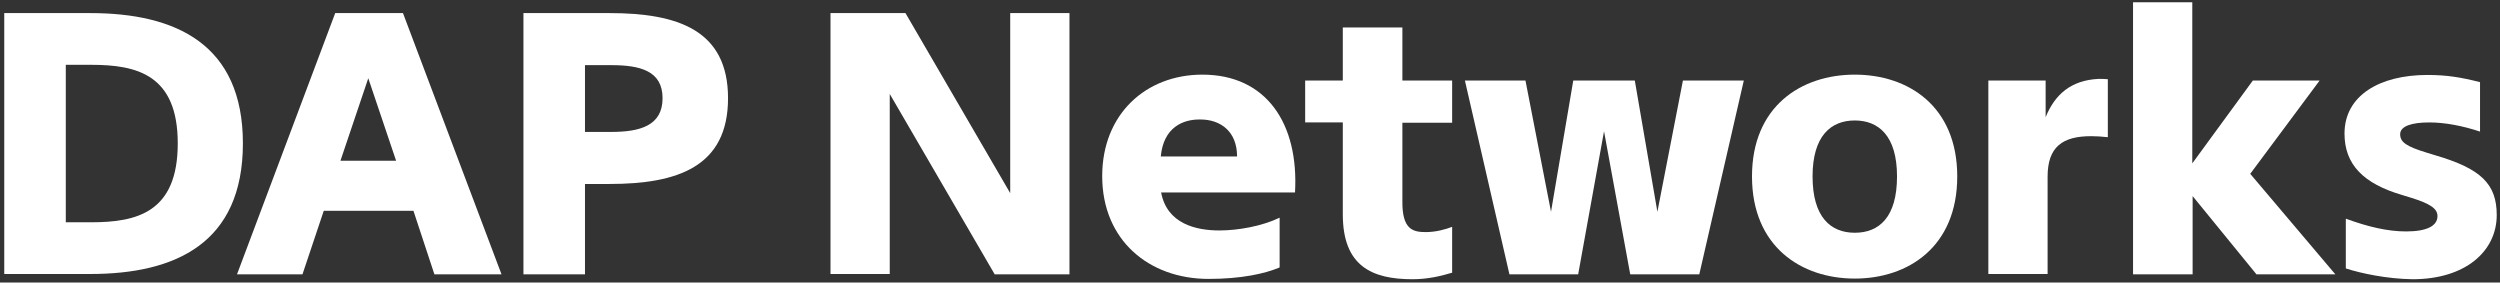
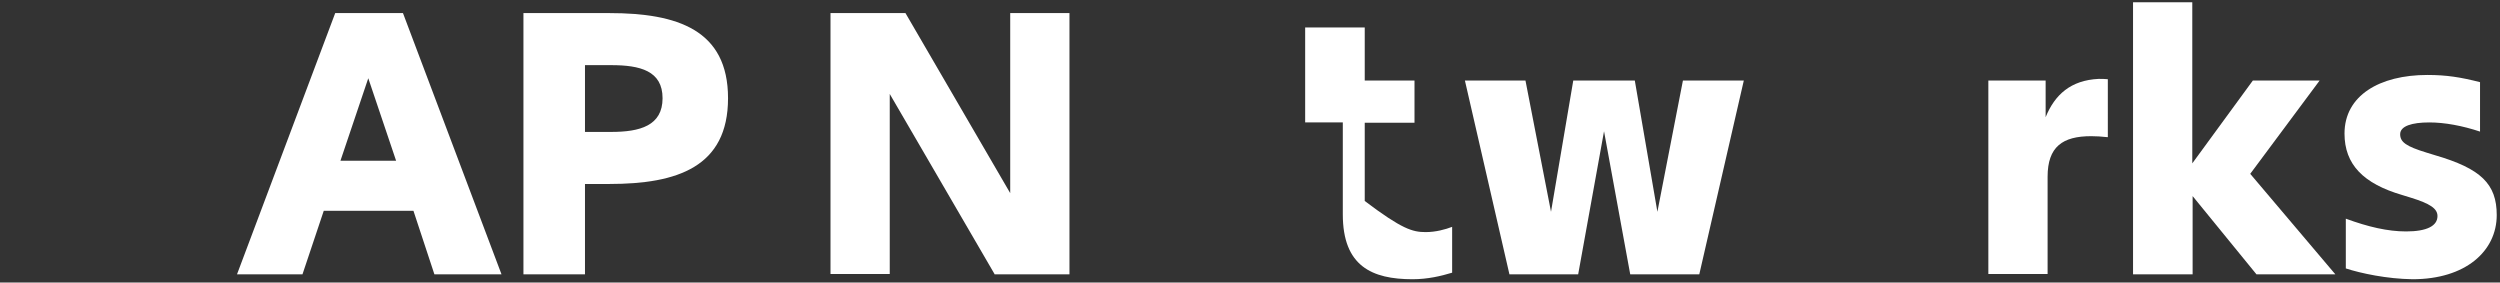
<svg xmlns="http://www.w3.org/2000/svg" version="1.1" id="Ebene_1" x="0px" y="0px" viewBox="0 0 763.7 86.3" style="enable-background:new 0 0 763.7 86.3;" xml:space="preserve">
  <rect x="0" y="0" width="763.7" height="86.3" fill="#333333" stroke="none" />
  <style>
   .dap-networks-bg{fill:#fff;}
  </style>
  <g>
-     <path class="dap-networks-bg" d="M27.6,4c26.1,0,46.6,9.5,46.6,39.8c0,30.5-20.6,39.9-46.6,39.9H1.3V4H27.6z M27.9,19.8h-7.8v48.1h7.8         c13.9,0,26.4-3,26.4-24.1C54.3,22.8,41.8,19.8,27.9,19.8z" />
    <path class="dap-networks-bg" d="M126.3,64.4H98.9l-6.5,19.4h-20l30-79.8h20.7l30.1,79.8h-20.5L126.3,64.4z M104,49.1h17l-8.5-25.2L104,49.1z" />
    <path class="dap-networks-bg" d="M186.2,4c20.7,0,36.2,5.1,36.2,26c0,21-15.5,26.2-36.2,26.2h-7.5v27.6h-18.8V4H186.2z M178.7,19.8v20.5h8         c8.8,0,15.7-1.9,15.7-10.3c0-8.4-6.9-10.1-15.7-10.1H178.7z" />
    <path class="dap-networks-bg" d="M303.8,83.7l-32-55v55h-18.1V4h22.9l32,55V4h18.1v79.8H303.8z" />
-     <path class="dap-networks-bg" d="M354.7,58.8c1.8,9.6,10.7,11.6,17.8,11.6c5.7,0,13-1.3,18.4-3.9v15.2c-4.5,1.9-11.7,3.5-21.7,3.5         c-18.2,0-32.5-11.8-32.5-31.4c0-18.9,13.3-31,30.6-31c19.6,0,29.5,15,28.3,36H354.7z M354.6,47.8h23.3c0-7.7-5.1-11.3-11.2-11.3         C361.4,36.4,355.4,38.9,354.6,47.8z" />
-     <path class="dap-networks-bg" d="M435.5,70.9c3.1,0,6-0.8,8.1-1.6v14c-3.3,1-7.4,2-12.1,2c-12.4,0-21.3-4-21.3-19.8V37.4h-11.5V24.6h11.5V8.4h18.2v16.2         h15.2v12.9h-15.2v23.9C428.3,70,431.5,70.9,435.5,70.9z" />
+     <path class="dap-networks-bg" d="M435.5,70.9c3.1,0,6-0.8,8.1-1.6v14c-3.3,1-7.4,2-12.1,2c-12.4,0-21.3-4-21.3-19.8V37.4h-11.5V24.6V8.4h18.2v16.2         h15.2v12.9h-15.2v23.9C428.3,70,431.5,70.9,435.5,70.9z" />
    <path class="dap-networks-bg" d="M499.4,24.6l6.9,40.1l7.8-40.1h18.6l-13.6,59.2h-21.1L490,40.1l-7.9,43.7h-21l-13.6-59.2H466l7.8,40.1l6.8-40.1H499.4z" />
-     <path class="dap-networks-bg" d="M597.9,53.9c0,21.5-15,31.2-31.3,31.2c-16.4,0-31.4-9.8-31.4-31.2s15-31.1,31.4-31.1C583,22.8,597.9,32.5,597.9,53.9z          M553.7,53.9c0,12.4,5.5,17.2,12.9,17.2s12.9-4.7,12.9-17.2c0-12.5-5.7-17.1-12.9-17.1S553.7,41.4,553.7,53.9z" />
    <path class="dap-networks-bg" d="M643.8,41.9c-2-0.2-3.3-0.3-5-0.3c-8.7,0-13.3,3.2-13.3,12.4v29.7h-18.1V24.6h17.5v11.2c2.8-6.9,7.7-11.3,16.2-11.7         c0.9,0,1.9,0,2.8,0.1V41.9z" />
    <path class="dap-networks-bg" d="M669.7,0.7v49.2l18.5-25.3h20.4l-21.2,28.5l26,30.7h-24.1l-19.5-23.9v23.9h-18.2V0.7H669.7z" />
    <path class="dap-networks-bg" d="M716.6,82V66.8c6.8,2.5,12.8,3.9,18.4,3.9c6.4,0,9.6-1.7,9.6-4.7c0-2.3-2.3-3.8-8.1-5.6l-2.6-0.8         c-12-3.5-17.7-9.4-17.7-18.8c0-11.6,10.7-17.9,25.3-17.9c5.9,0,10.2,0.7,16.1,2.2v15.1c-5.4-1.8-10.8-2.8-15.5-2.8         c-5.3,0-8.9,1.1-8.9,3.6c0,2.4,1.8,3.7,8,5.6l2.6,0.8c14.1,4.1,18.9,8.8,18.9,18.3c0,11-9.5,19.6-25.7,19.6         C729.2,85.2,721.2,83.5,716.6,82z" />
  </g>
</svg>